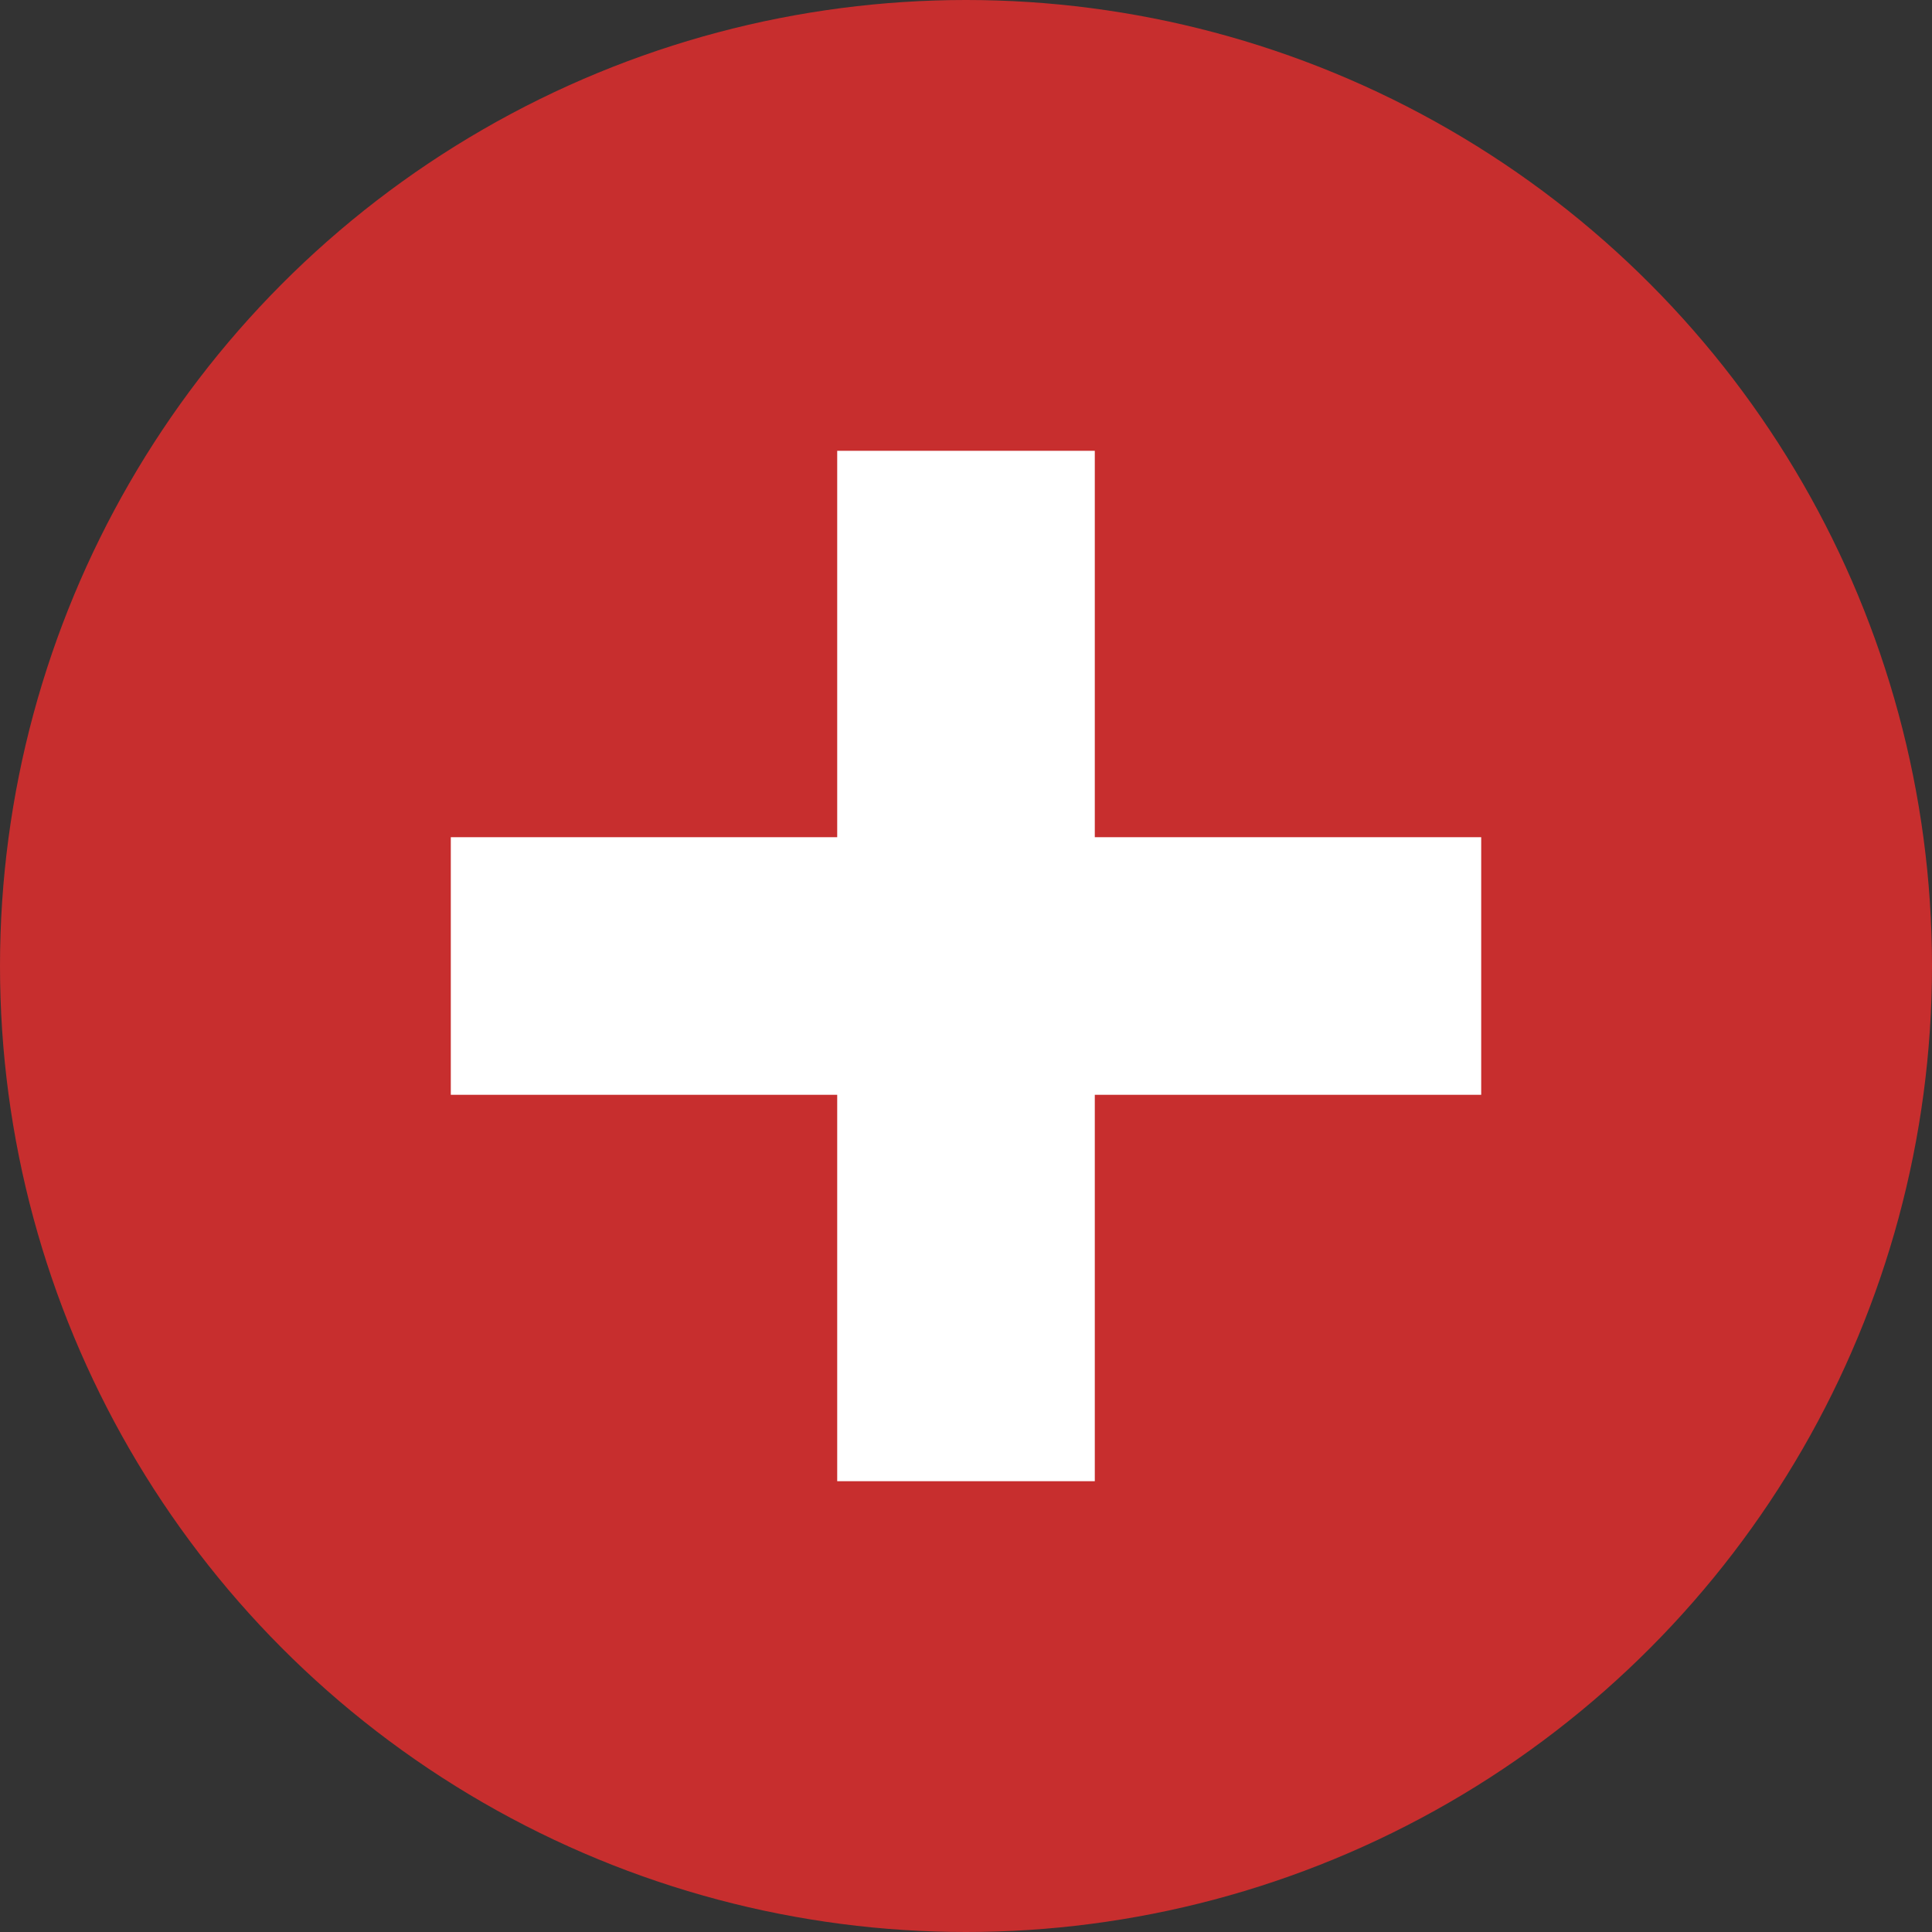
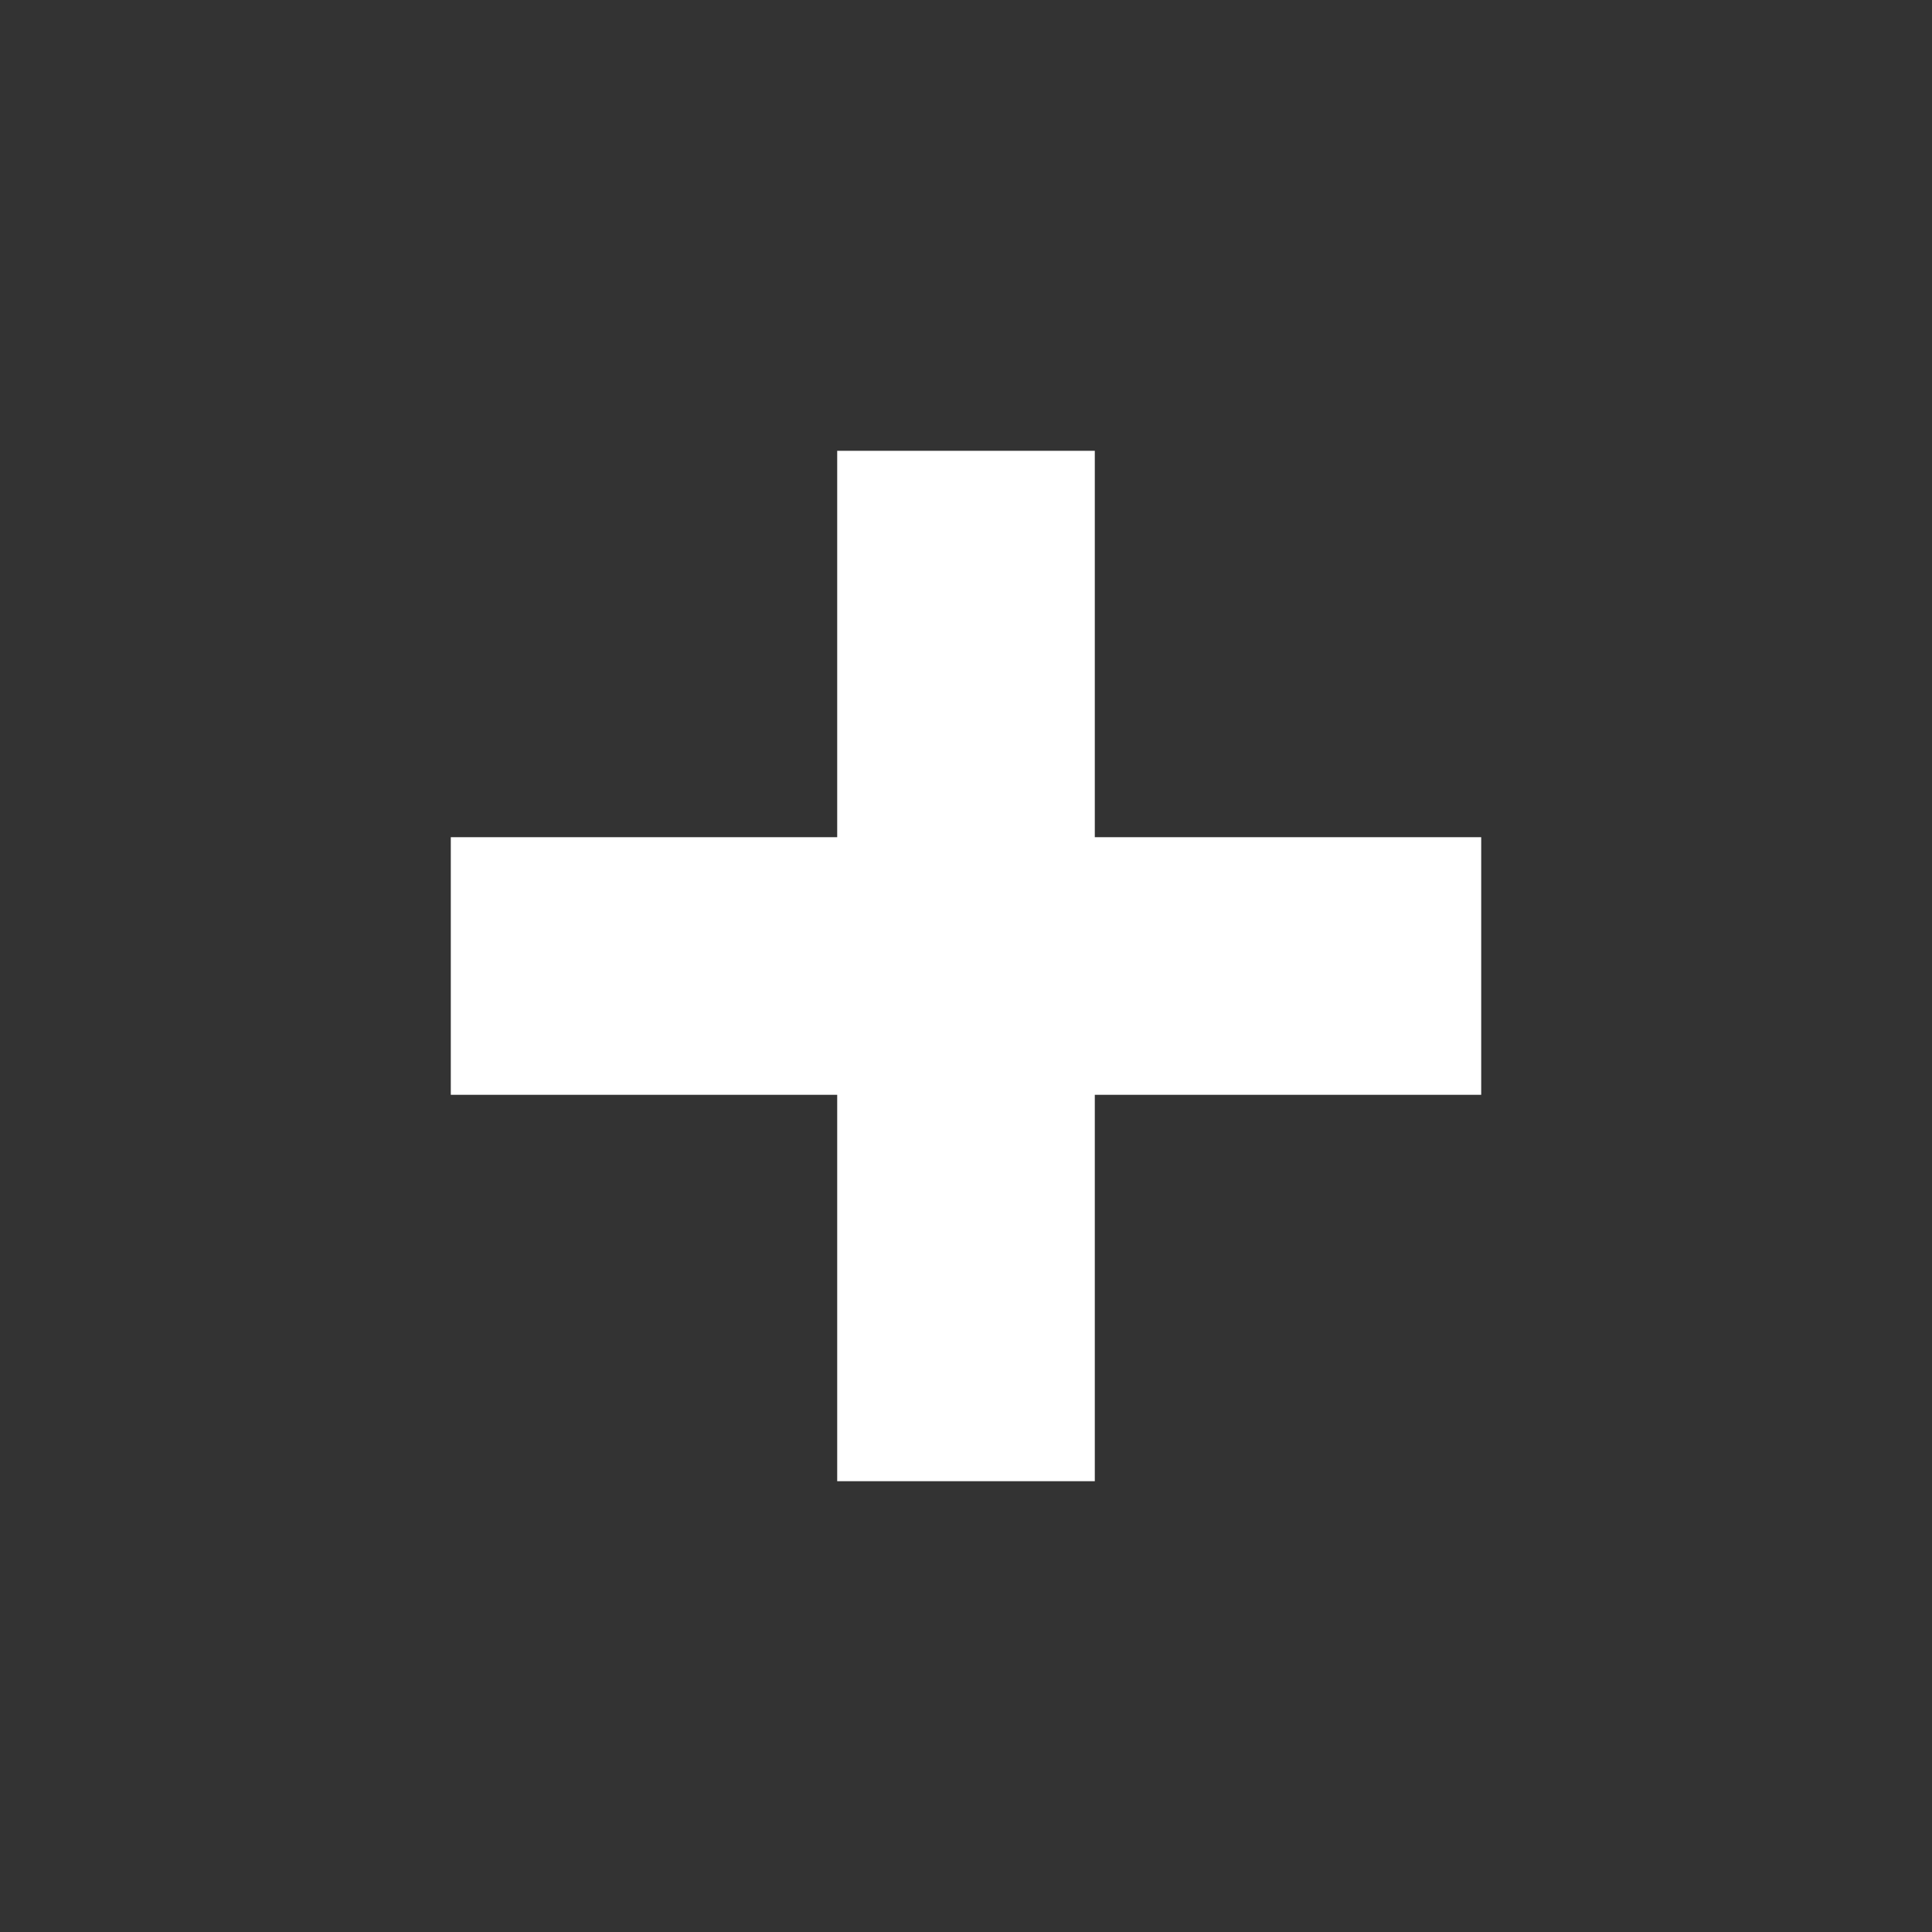
<svg xmlns="http://www.w3.org/2000/svg" width="15" height="15" viewBox="0 0 15 15">
  <rect x="0" y="0" width="15" height="15" fill="#333333" stroke="none" />
  <g id="Gruppe_2421" data-name="Gruppe 2421" transform="translate(-725 -671)">
-     <circle id="Ellipse_92" data-name="Ellipse 92" cx="7.5" cy="7.5" r="7.5" transform="translate(725 671)" fill="#c72e2e" />
    <line id="Linie_735" data-name="Linie 735" x2="8" transform="translate(732.5 674.5) rotate(90)" fill="none" stroke="#fff" stroke-width="2" />
    <line id="Linie_736" data-name="Linie 736" x2="8" transform="translate(728.5 678.5)" fill="none" stroke="#fff" stroke-width="2" />
  </g>
</svg>